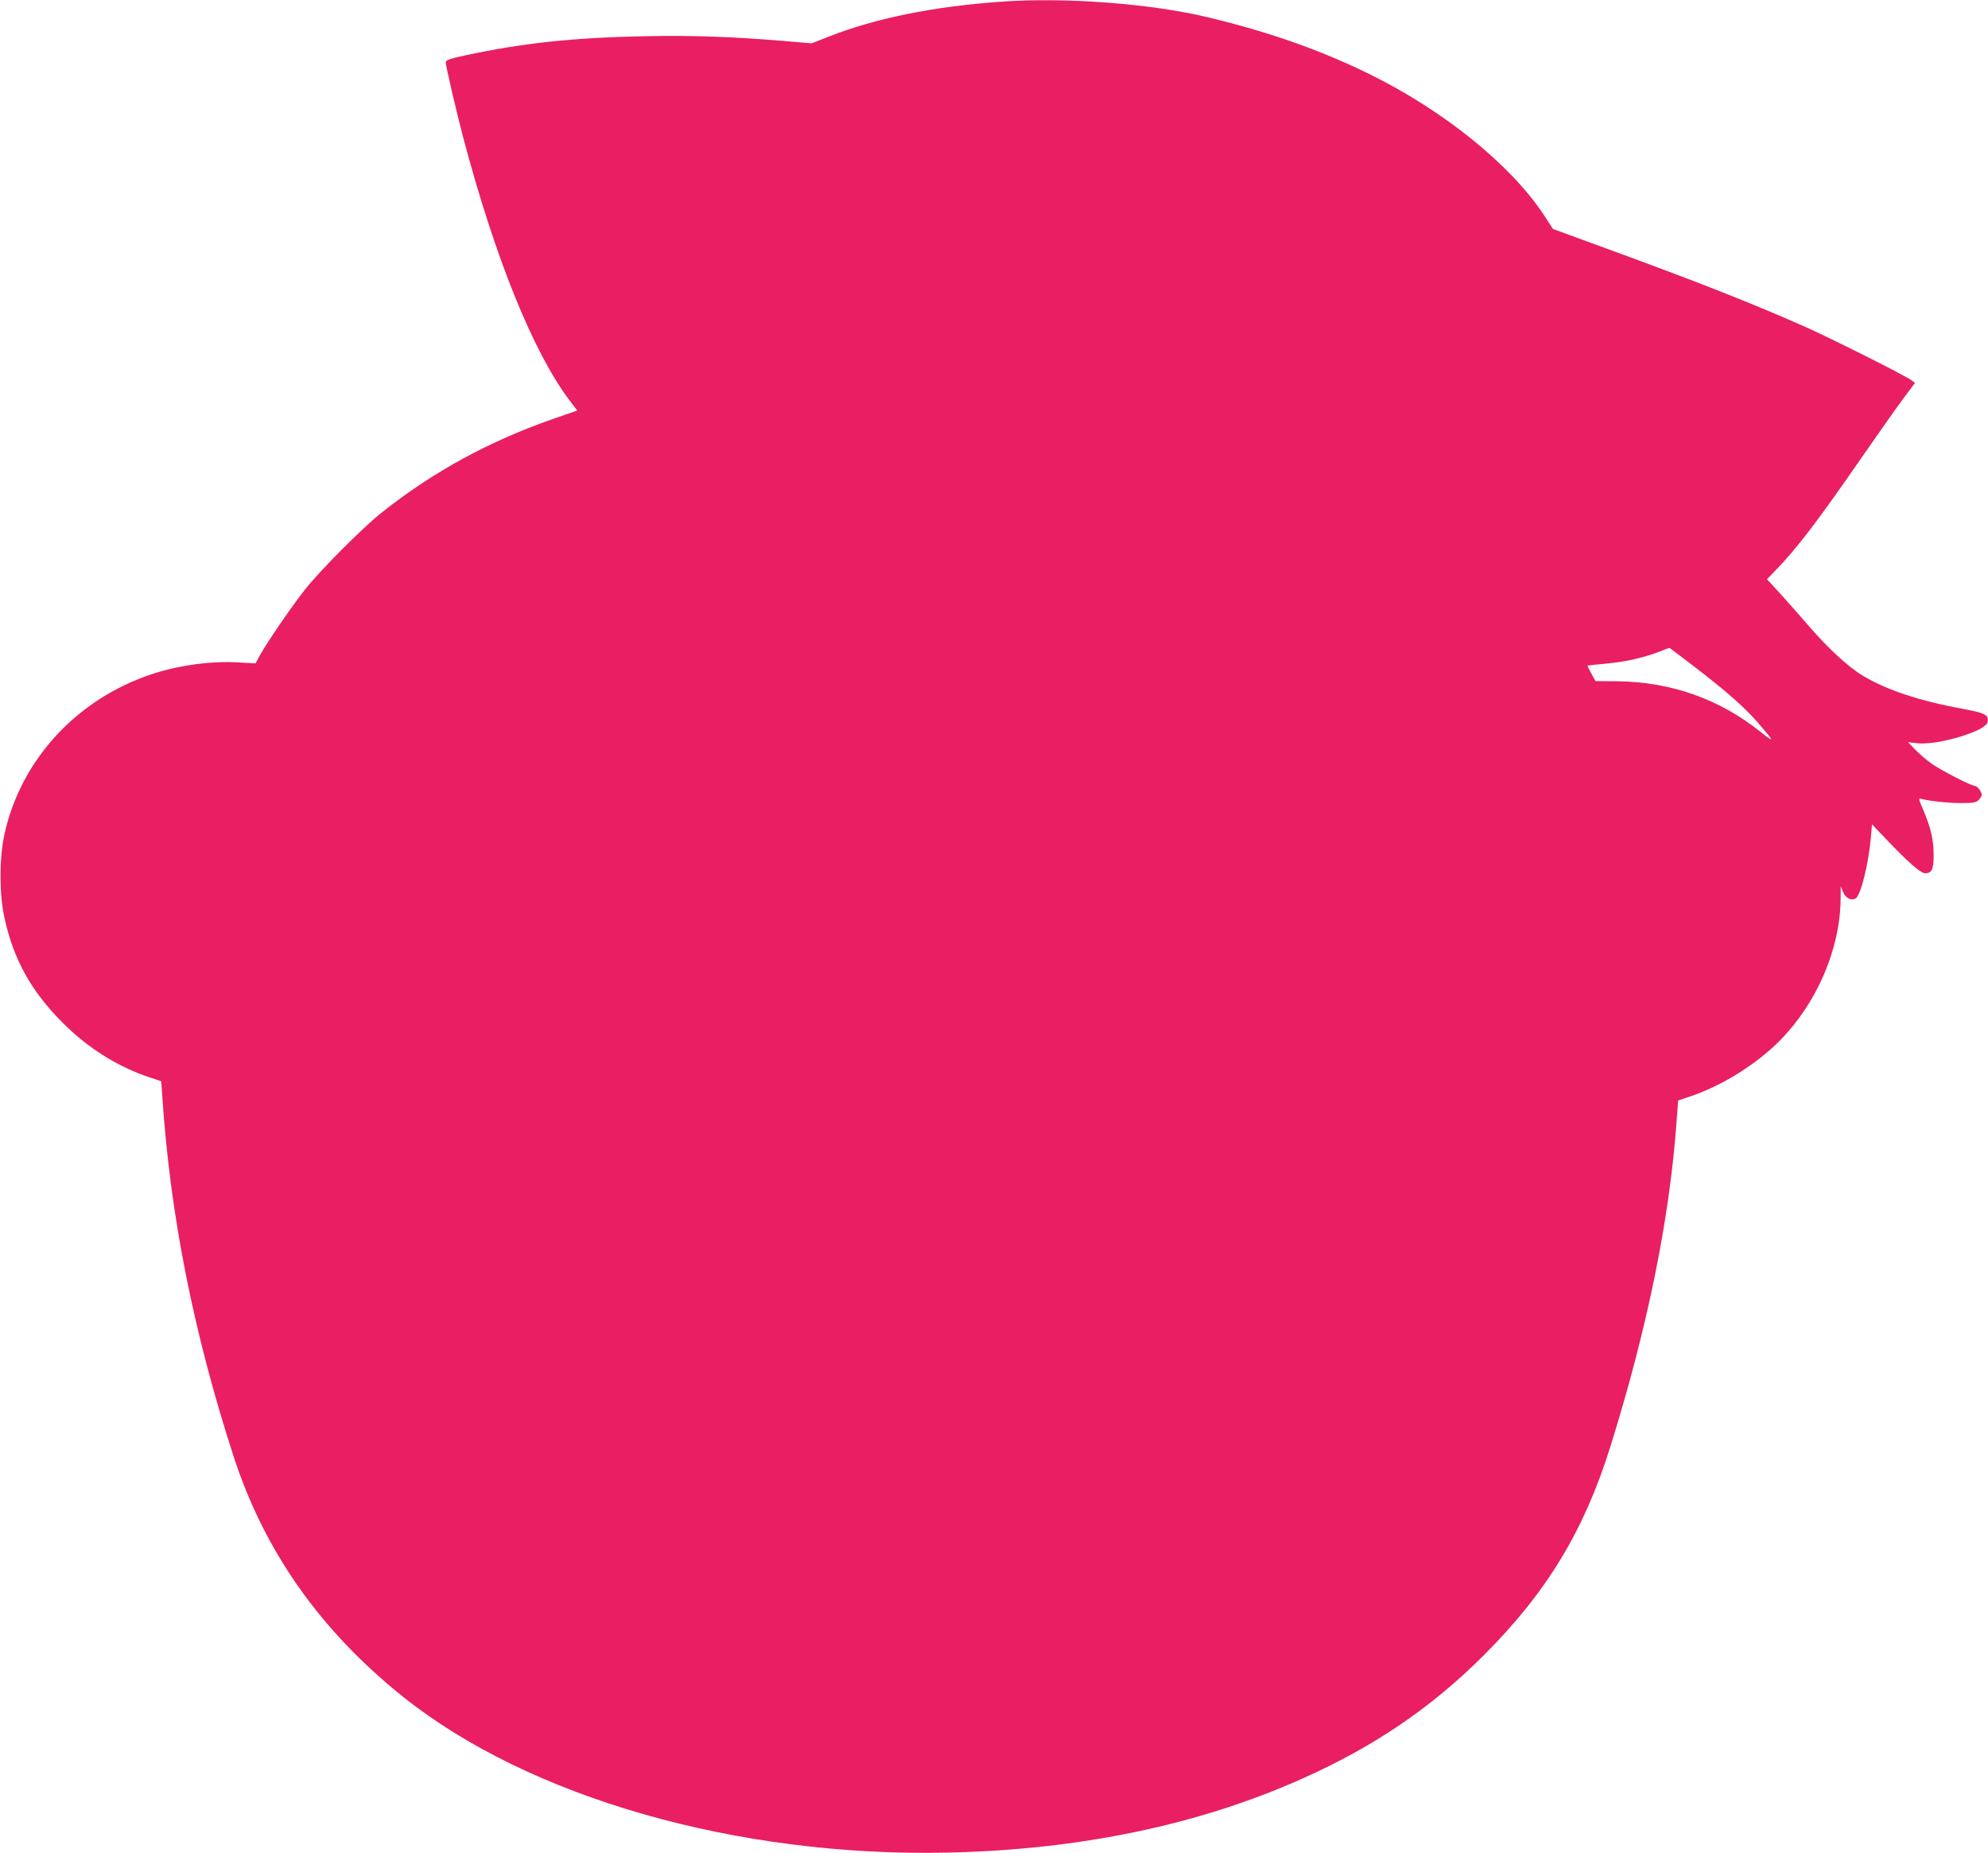
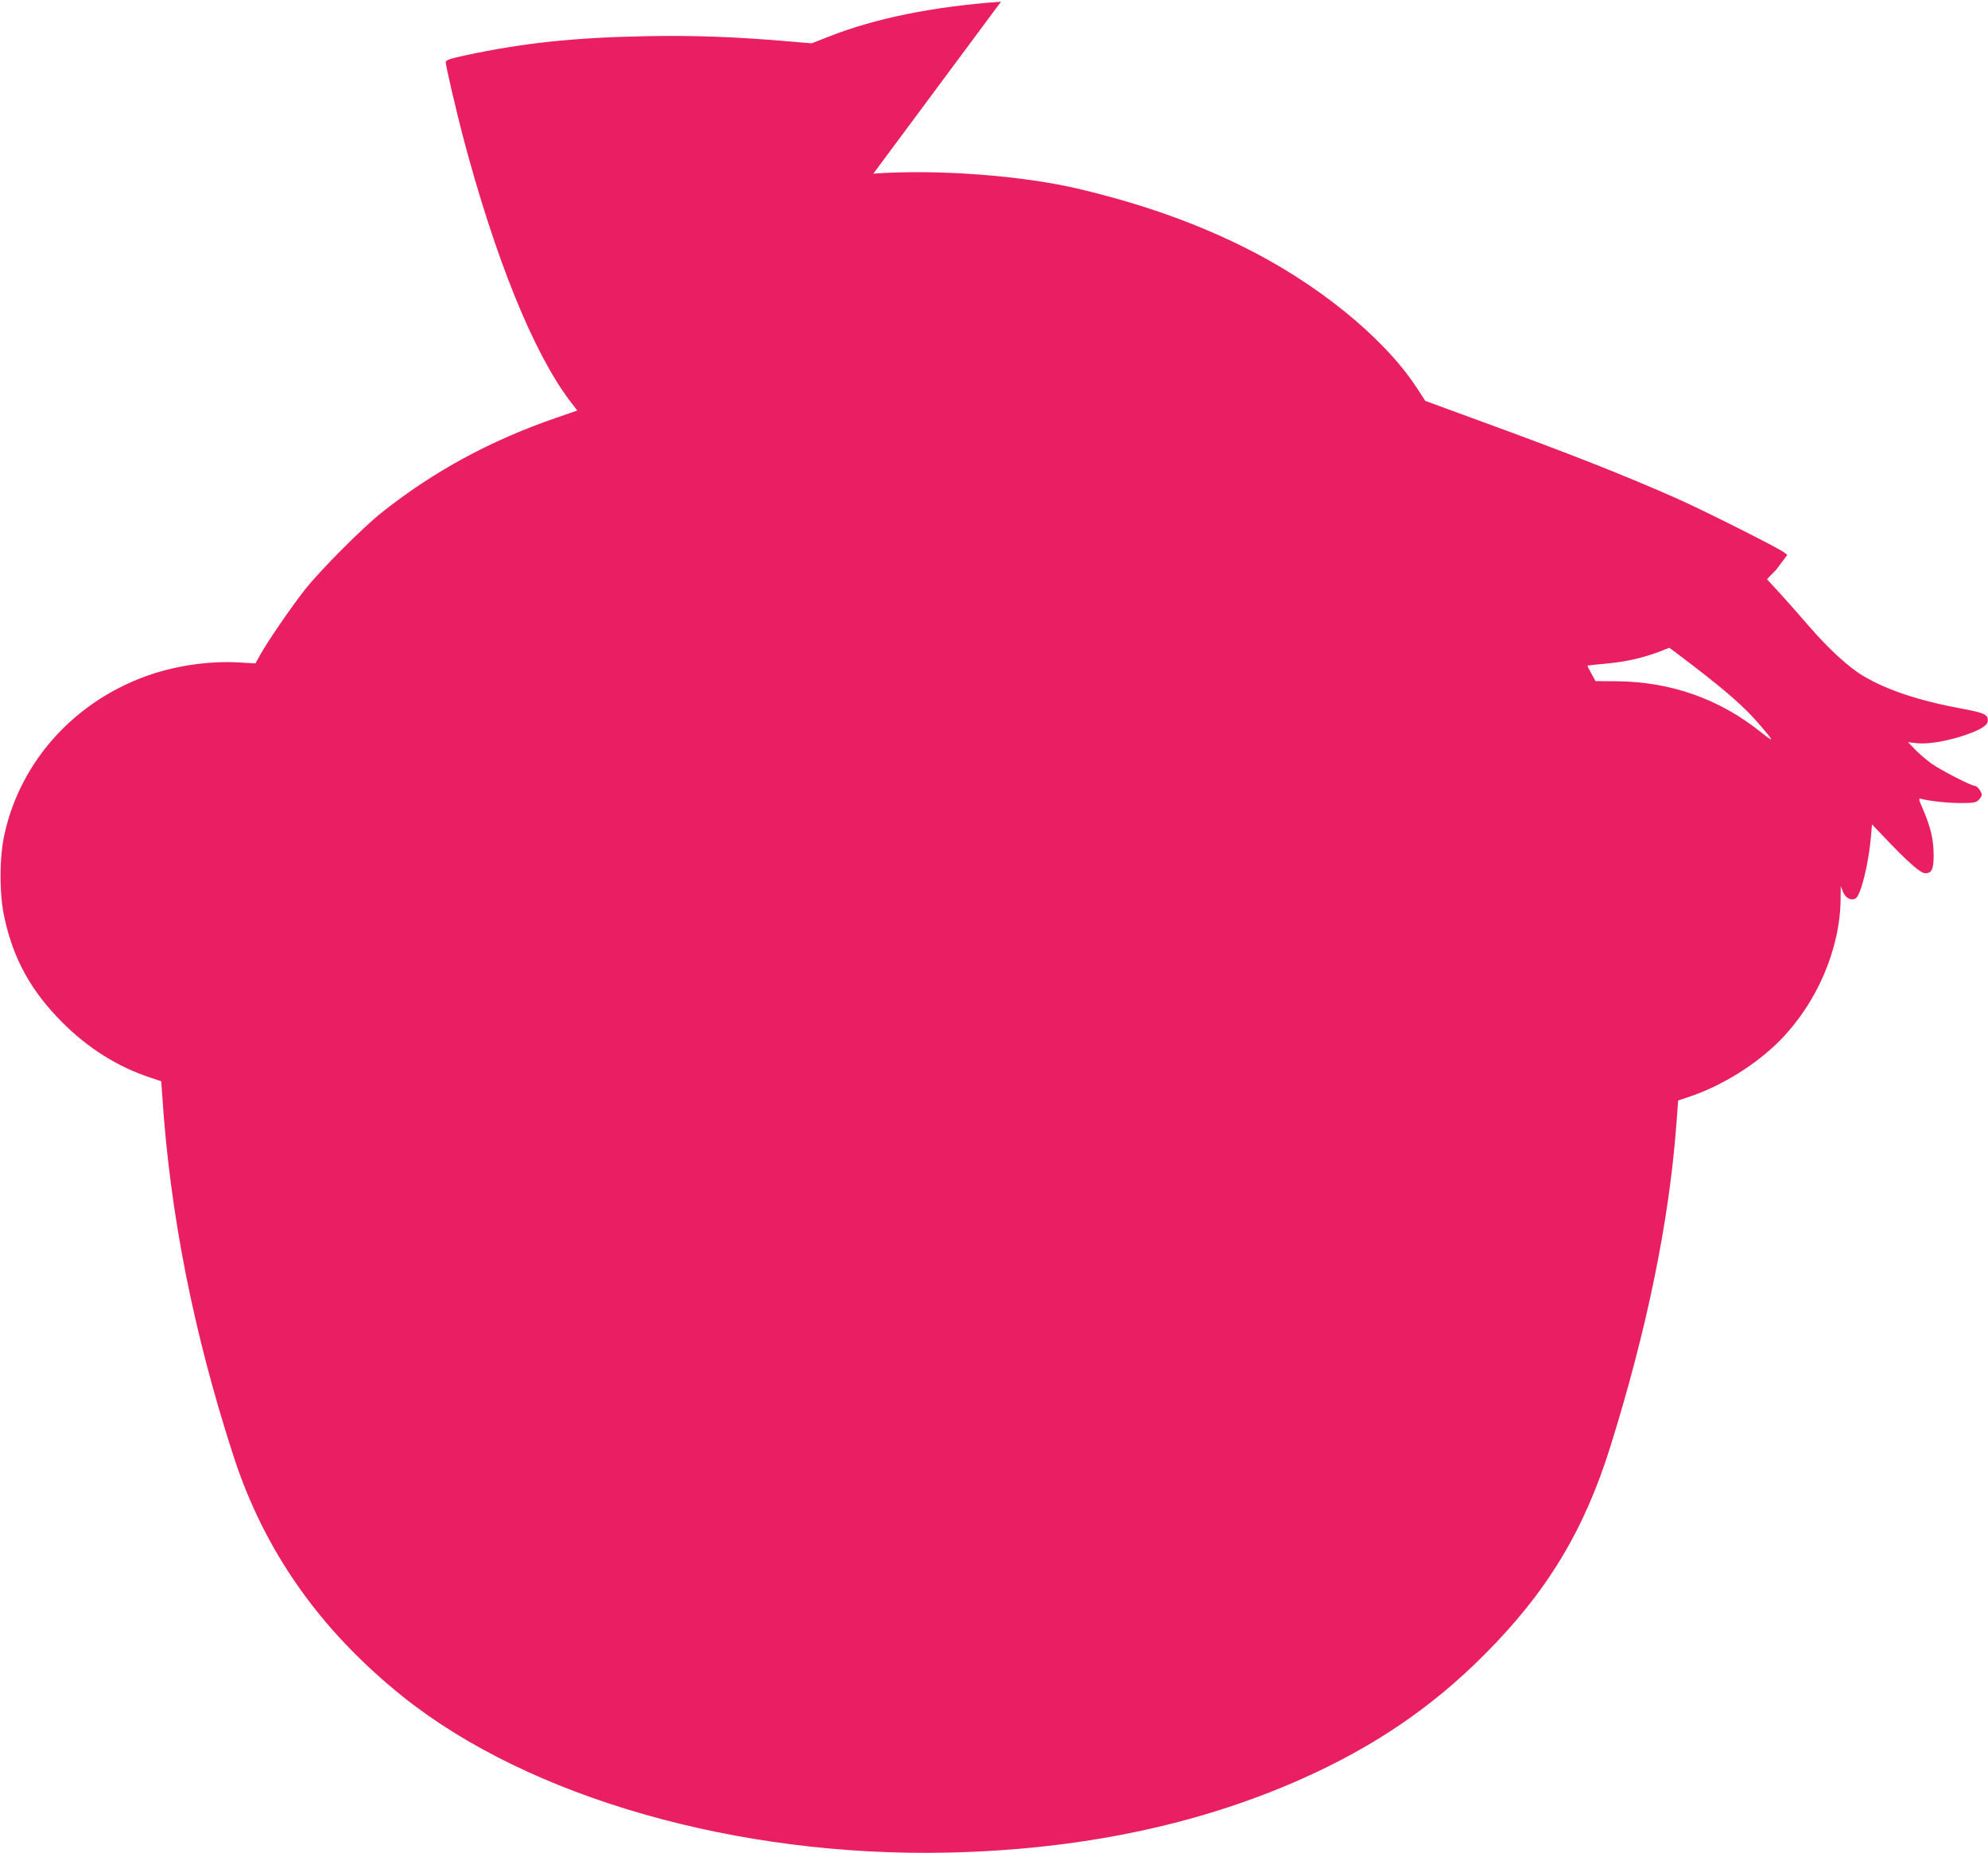
<svg xmlns="http://www.w3.org/2000/svg" version="1.0" width="1280pt" height="1193pt" viewBox="0 0 1280 1193" preserveAspectRatio="xMidYMid meet">
  <g transform="translate(0,1193) scale(0.1,-0.1)" fill="#e91e63" stroke="none">
-     <path d="M6445 11919 c-438 -31 -809 -107 -1107 -224 l-112 -44 -165 14 c-330 28 -594 38 -901 32 -469 -9 -795 -44 -1167 -124 -102 -22 -123 -30 -123 -45 0 -21 69 -319 111 -478 206 -780 453 -1390 687 -1699 l49 -64 -136 -47 c-424 -146 -788 -344 -1121 -608 -123 -97 -394 -369 -495 -496 -84 -106 -243 -337 -291 -424 l-29 -53 -105 6 c-178 11 -388 -17 -565 -76 -482 -161 -841 -551 -946 -1029 -34 -150 -34 -390 0 -540 58 -266 171 -470 371 -671 166 -167 360 -289 572 -358 l66 -22 7 -97 c50 -760 200 -1518 457 -2312 199 -615 558 -1125 1092 -1553 814 -651 2155 -1034 3511 -1004 849 19 1611 178 2275 474 466 207 839 461 1175 798 405 405 644 800 813 1340 236 755 378 1448 425 2070 l12 160 80 27 c206 70 425 207 576 360 238 242 386 587 390 907 l1 86 15 -38 c17 -40 53 -58 82 -40 32 20 82 222 97 392 l7 84 81 -85 c150 -158 233 -231 262 -230 42 0 54 26 54 116 0 99 -18 175 -64 285 -36 83 -36 83 -12 77 57 -14 168 -26 254 -26 79 0 95 3 112 20 11 11 20 26 20 33 0 18 -29 57 -43 57 -24 0 -222 102 -281 144 -33 24 -81 65 -106 91 l-45 47 50 -6 c68 -9 181 8 298 45 108 35 161 65 165 94 6 43 -18 55 -158 81 -278 51 -488 120 -643 212 -94 56 -223 174 -350 321 -50 58 -131 150 -180 204 l-90 98 60 62 c132 136 268 314 550 722 111 160 233 333 272 385 l71 95 -23 17 c-36 28 -518 270 -682 343 -341 151 -692 290 -1293 509 l-333 122 -60 92 c-214 323 -646 672 -1124 906 -311 153 -649 272 -1035 364 -368 89 -927 131 -1335 101z m4463 -4280 c208 -160 322 -260 410 -361 109 -126 112 -135 19 -61 -266 213 -578 323 -923 327 l-141 1 -27 49 c-15 26 -26 49 -24 51 2 1 57 7 123 13 127 12 234 37 338 76 34 14 63 25 65 25 1 1 73 -53 160 -120z" />
+     <path d="M6445 11919 c-438 -31 -809 -107 -1107 -224 l-112 -44 -165 14 c-330 28 -594 38 -901 32 -469 -9 -795 -44 -1167 -124 -102 -22 -123 -30 -123 -45 0 -21 69 -319 111 -478 206 -780 453 -1390 687 -1699 l49 -64 -136 -47 c-424 -146 -788 -344 -1121 -608 -123 -97 -394 -369 -495 -496 -84 -106 -243 -337 -291 -424 l-29 -53 -105 6 c-178 11 -388 -17 -565 -76 -482 -161 -841 -551 -946 -1029 -34 -150 -34 -390 0 -540 58 -266 171 -470 371 -671 166 -167 360 -289 572 -358 l66 -22 7 -97 c50 -760 200 -1518 457 -2312 199 -615 558 -1125 1092 -1553 814 -651 2155 -1034 3511 -1004 849 19 1611 178 2275 474 466 207 839 461 1175 798 405 405 644 800 813 1340 236 755 378 1448 425 2070 l12 160 80 27 c206 70 425 207 576 360 238 242 386 587 390 907 l1 86 15 -38 c17 -40 53 -58 82 -40 32 20 82 222 97 392 l7 84 81 -85 c150 -158 233 -231 262 -230 42 0 54 26 54 116 0 99 -18 175 -64 285 -36 83 -36 83 -12 77 57 -14 168 -26 254 -26 79 0 95 3 112 20 11 11 20 26 20 33 0 18 -29 57 -43 57 -24 0 -222 102 -281 144 -33 24 -81 65 -106 91 l-45 47 50 -6 c68 -9 181 8 298 45 108 35 161 65 165 94 6 43 -18 55 -158 81 -278 51 -488 120 -643 212 -94 56 -223 174 -350 321 -50 58 -131 150 -180 204 l-90 98 60 62 l71 95 -23 17 c-36 28 -518 270 -682 343 -341 151 -692 290 -1293 509 l-333 122 -60 92 c-214 323 -646 672 -1124 906 -311 153 -649 272 -1035 364 -368 89 -927 131 -1335 101z m4463 -4280 c208 -160 322 -260 410 -361 109 -126 112 -135 19 -61 -266 213 -578 323 -923 327 l-141 1 -27 49 c-15 26 -26 49 -24 51 2 1 57 7 123 13 127 12 234 37 338 76 34 14 63 25 65 25 1 1 73 -53 160 -120z" />
  </g>
</svg>